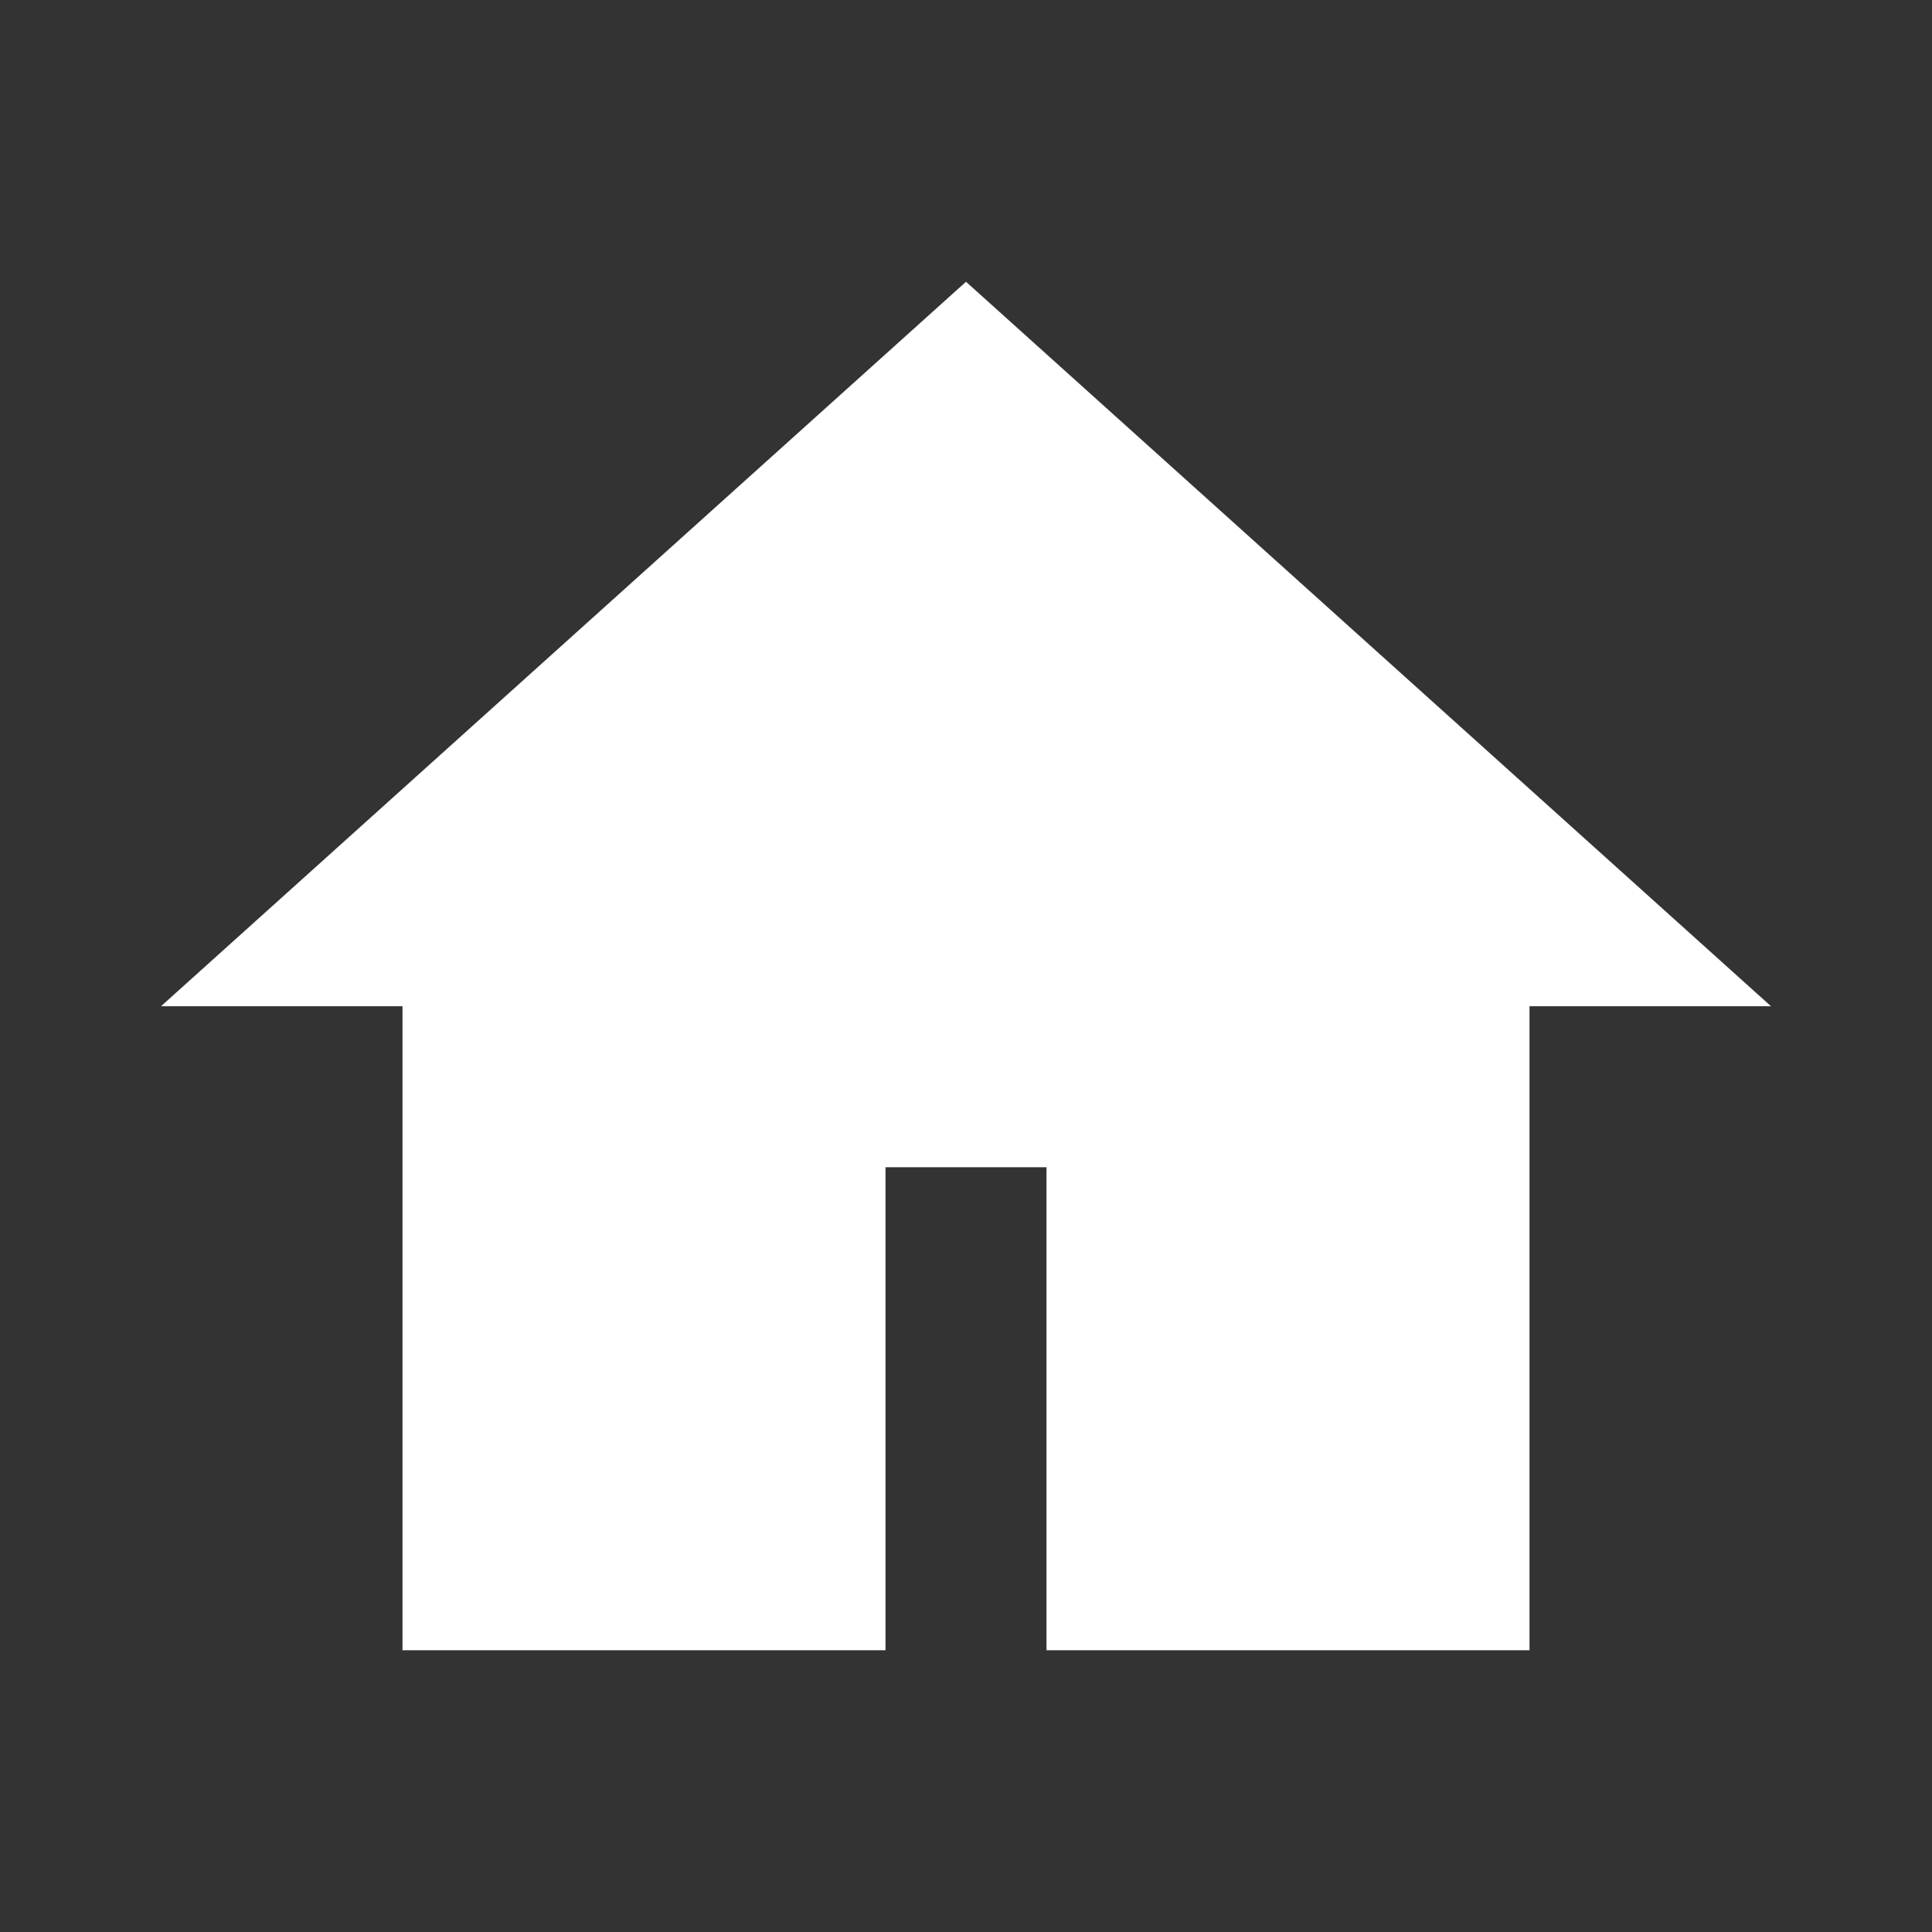
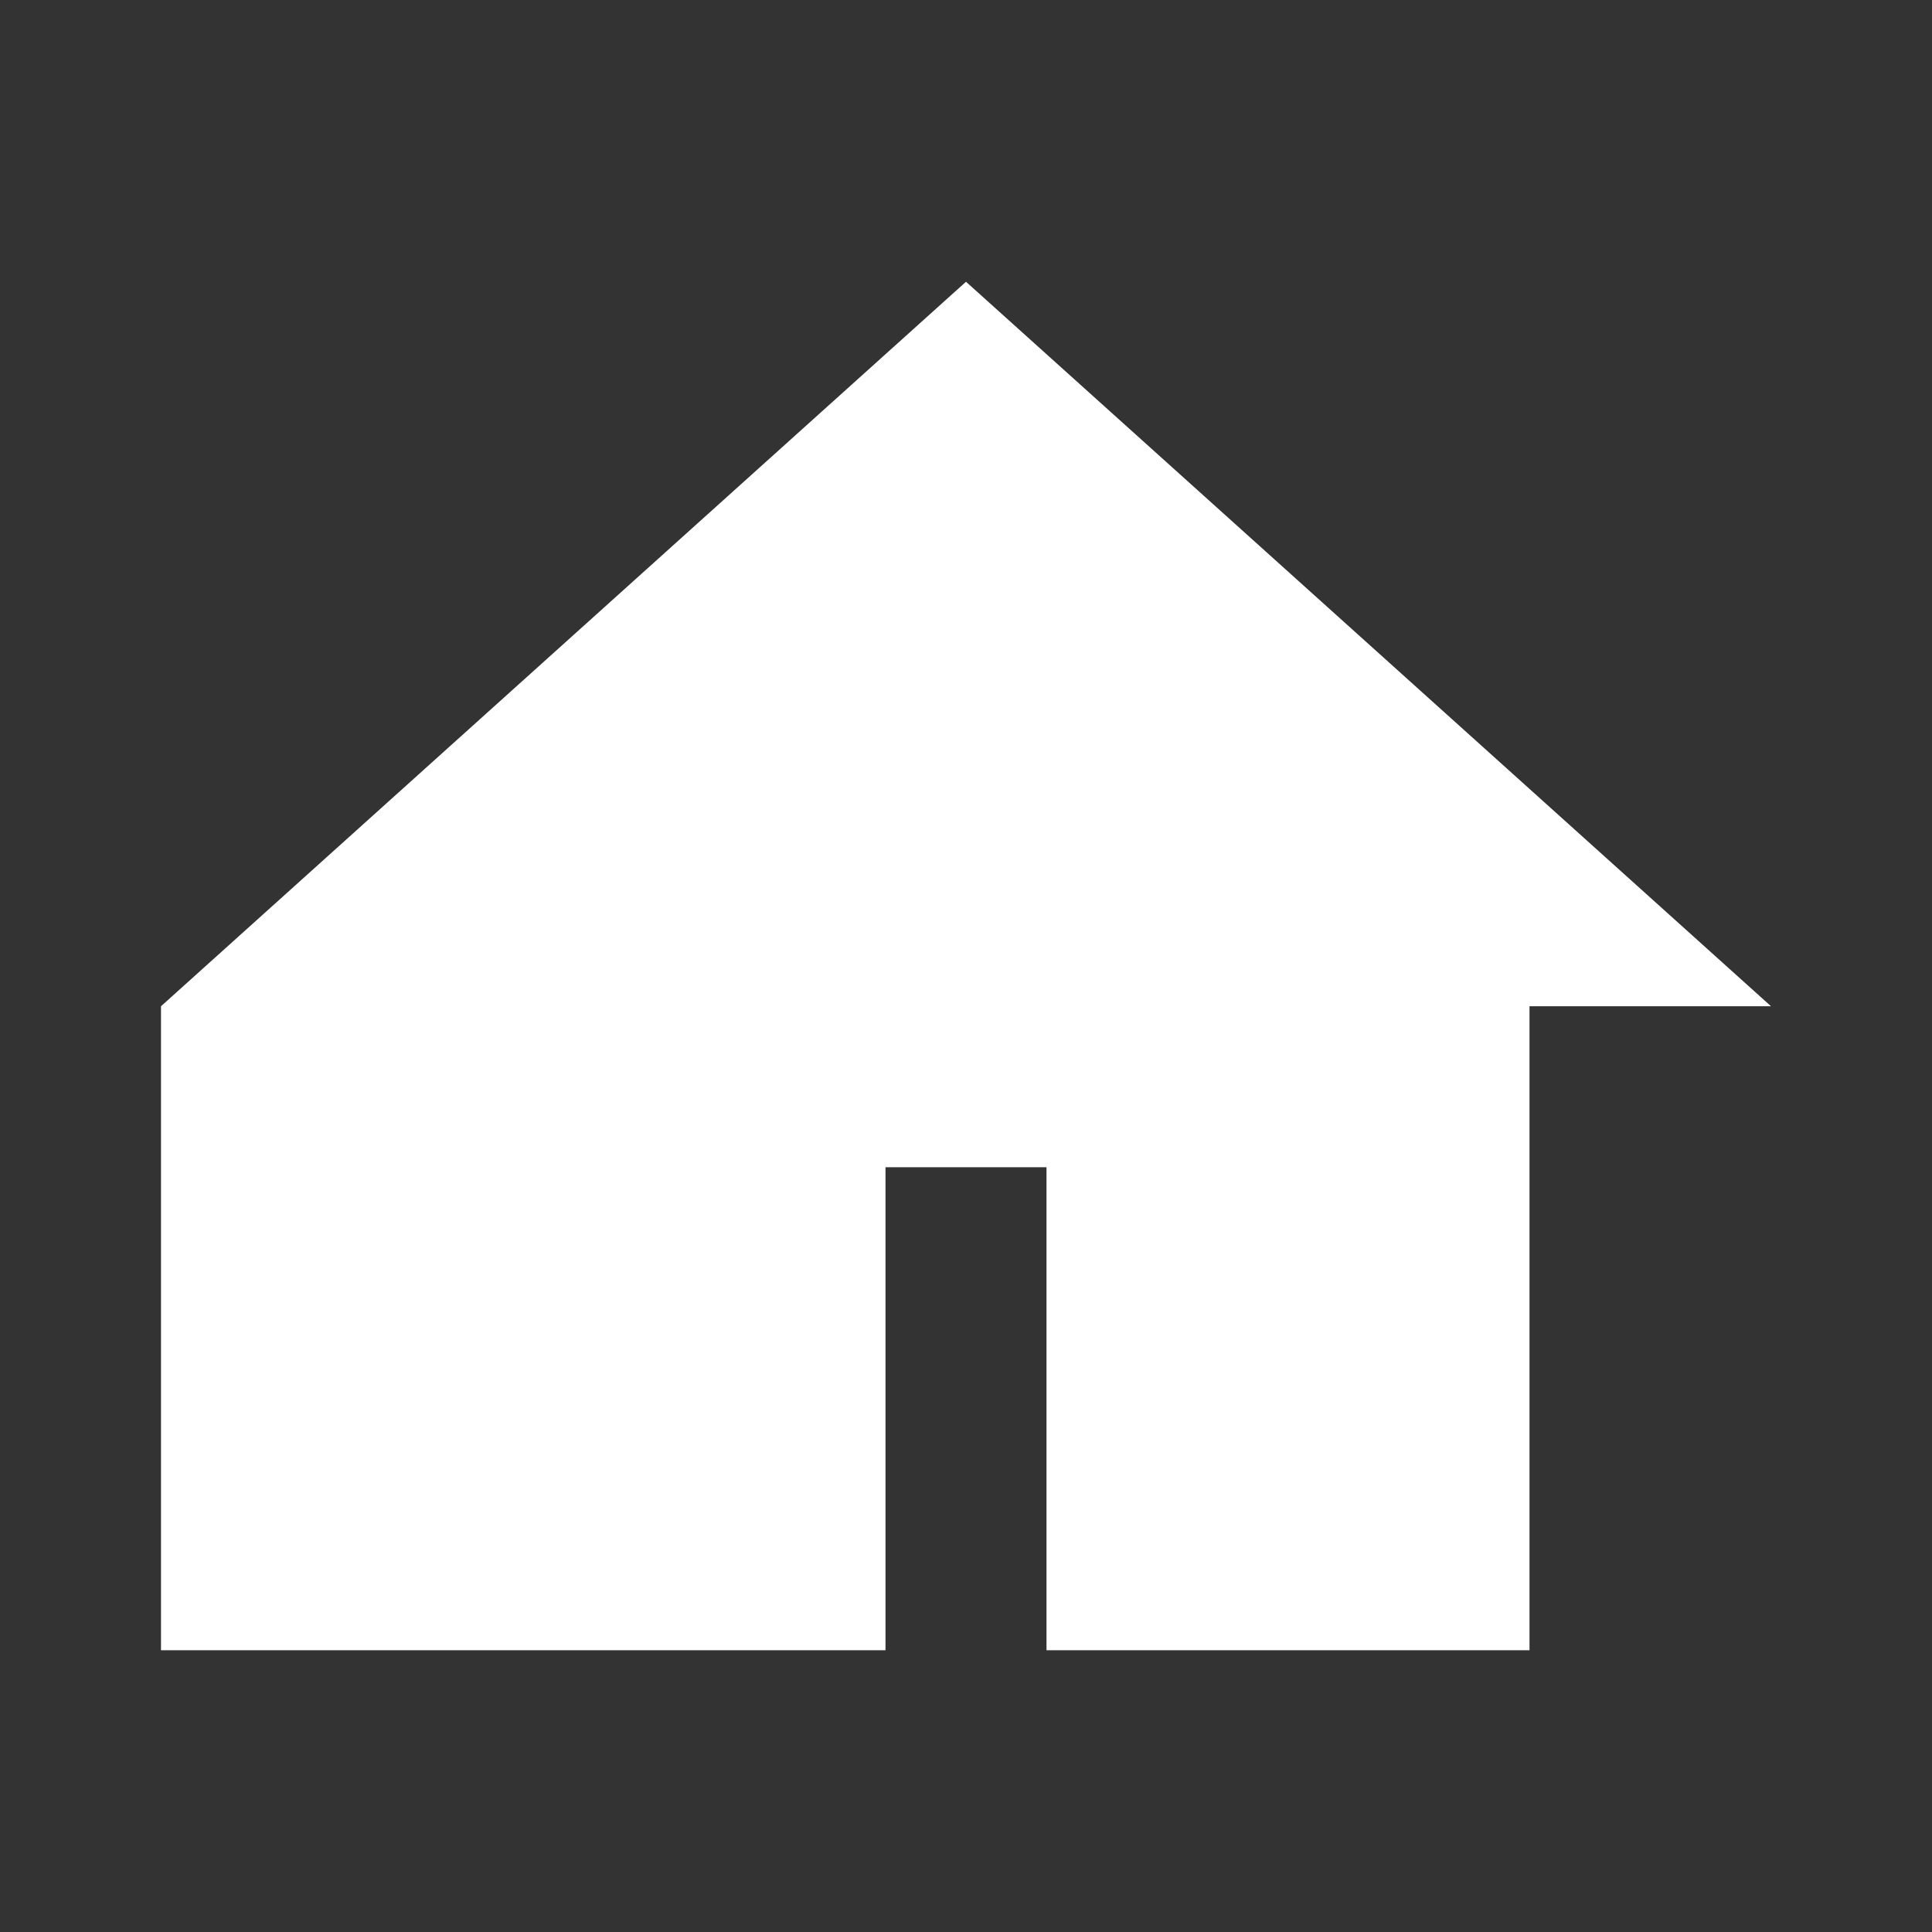
<svg xmlns="http://www.w3.org/2000/svg" width="24" height="24" viewBox="0 0 24 24" fill="none">
  <rect x="0" y="0" width="24" height="24" fill="#333333" stroke="none" />
-   <path d="M12 3.5L2 12.5H5V20.5H11V14.5H13V20.5H19V12.5H22L12 3.5Z" fill="white" />
+   <path d="M12 3.5L2 12.5V20.5H11V14.5H13V20.5H19V12.5H22L12 3.5Z" fill="white" />
</svg>